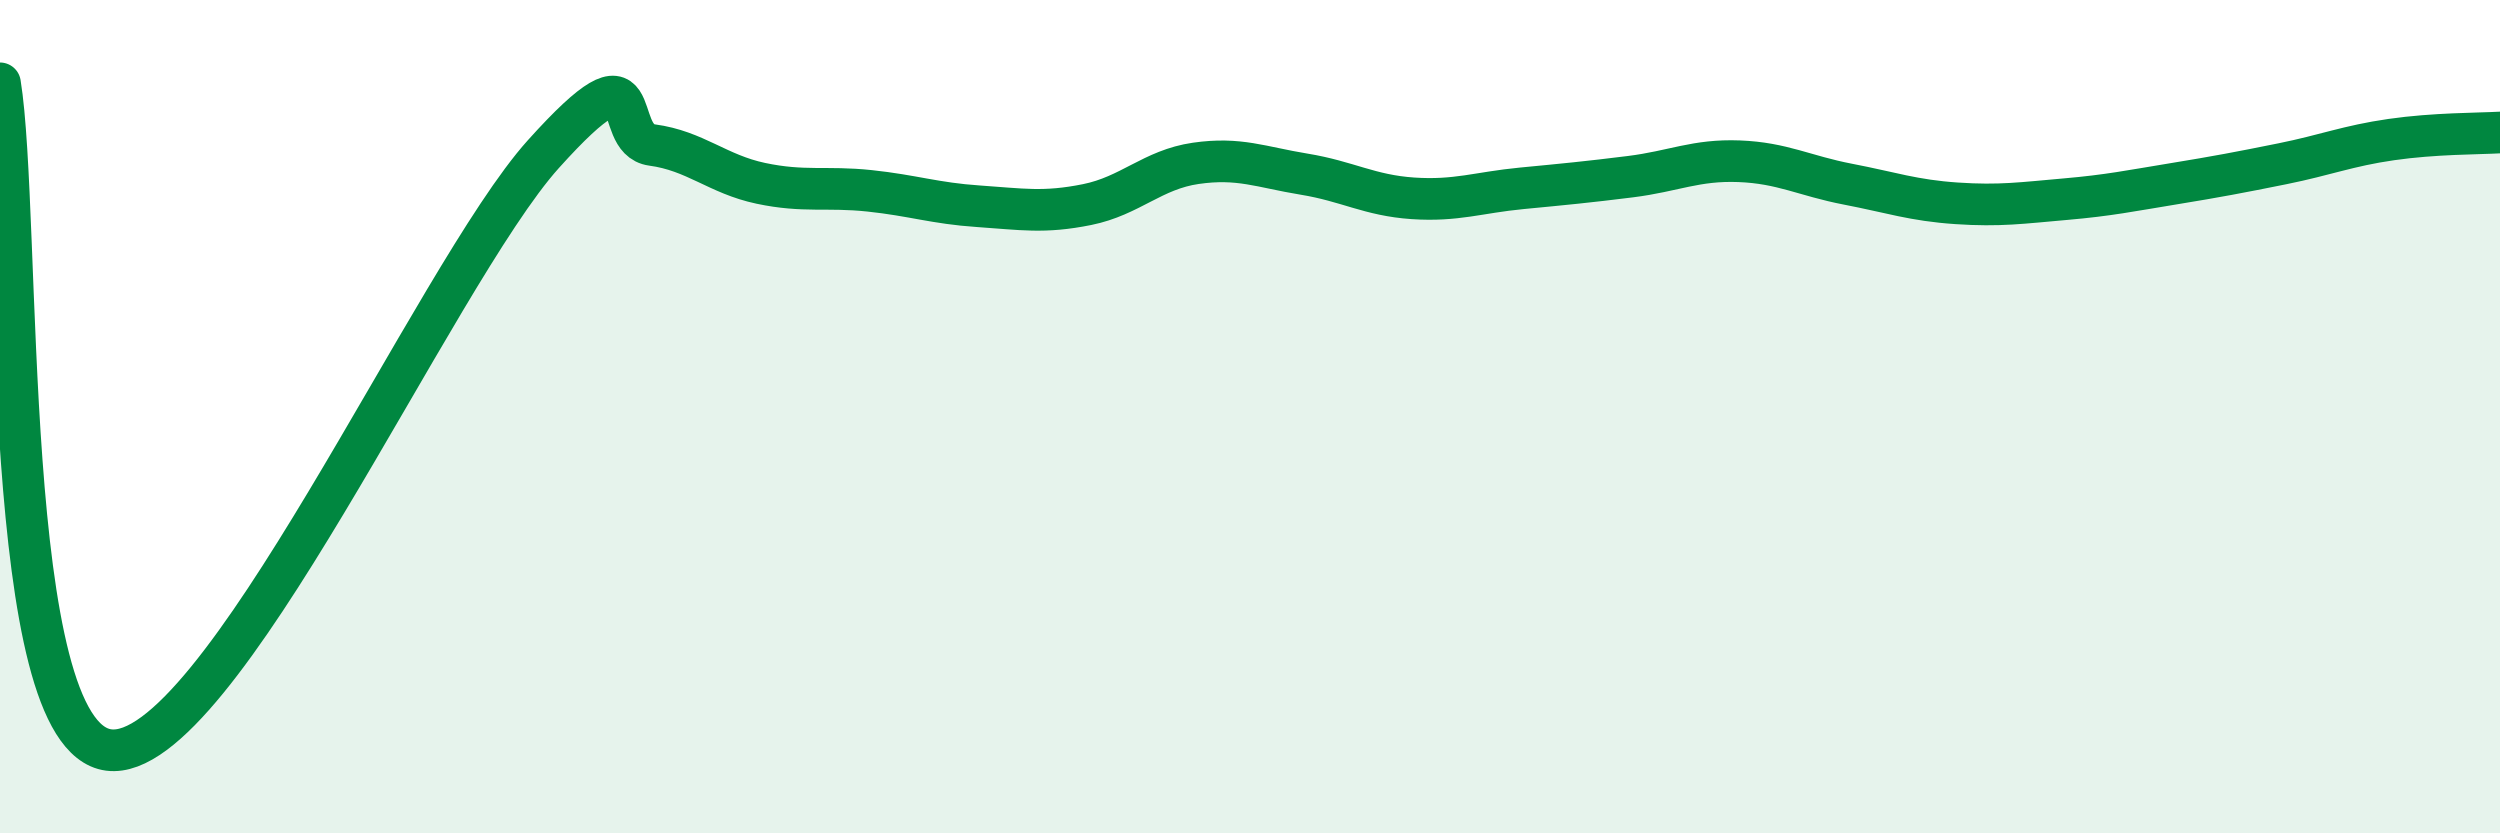
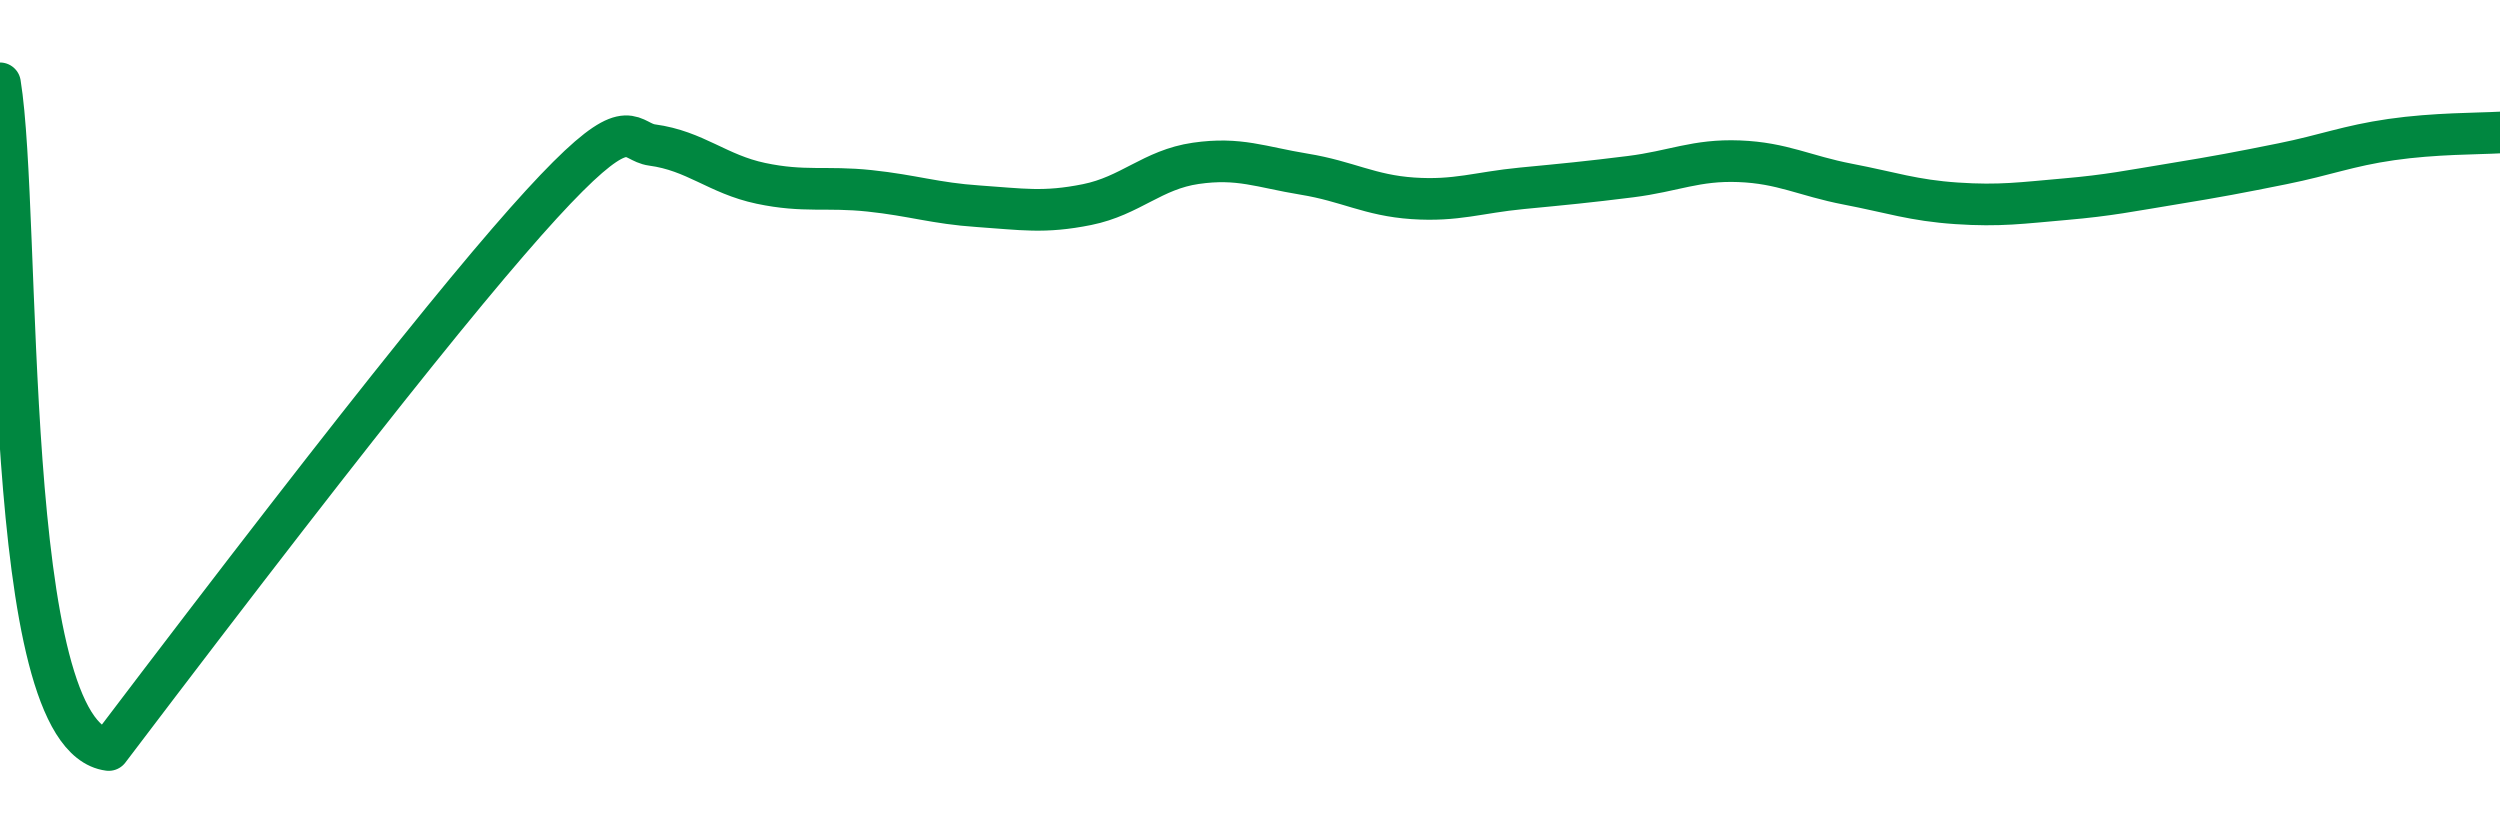
<svg xmlns="http://www.w3.org/2000/svg" width="60" height="20" viewBox="0 0 60 20">
-   <path d="M 0,2 C 0.52,5.2 0,17.66 2.61,18 C 5.22,18.34 10.43,6.6 13.04,3.7 C 15.65,0.8 14.61,3.34 15.65,3.48 C 16.69,3.62 17.22,4.18 18.26,4.4 C 19.3,4.62 19.83,4.47 20.87,4.58 C 21.91,4.69 22.44,4.88 23.48,4.95 C 24.52,5.02 25.05,5.12 26.09,4.91 C 27.13,4.7 27.66,4.07 28.7,3.92 C 29.74,3.77 30.26,4.01 31.3,4.18 C 32.34,4.35 32.87,4.69 33.91,4.76 C 34.95,4.83 35.48,4.62 36.52,4.52 C 37.56,4.42 38.09,4.37 39.13,4.24 C 40.17,4.11 40.7,3.83 41.74,3.87 C 42.78,3.91 43.31,4.22 44.35,4.42 C 45.39,4.62 45.92,4.81 46.96,4.88 C 48,4.95 48.53,4.87 49.57,4.78 C 50.61,4.69 51.13,4.58 52.17,4.41 C 53.21,4.24 53.74,4.14 54.78,3.93 C 55.82,3.72 56.35,3.5 57.39,3.35 C 58.43,3.2 59.48,3.21 60,3.18L60 20L0 20Z" fill="#008740" opacity="0.1" stroke-linecap="round" stroke-linejoin="round" />
-   <path d="M 0,2 C 0.52,5.2 0,17.66 2.61,18 C 5.22,18.34 10.43,6.6 13.04,3.7 C 15.65,0.8 14.61,3.34 15.65,3.48 C 16.69,3.62 17.22,4.18 18.26,4.4 C 19.3,4.62 19.83,4.47 20.87,4.58 C 21.91,4.69 22.44,4.88 23.48,4.95 C 24.52,5.02 25.05,5.12 26.09,4.91 C 27.13,4.7 27.66,4.07 28.7,3.92 C 29.74,3.77 30.26,4.01 31.3,4.18 C 32.34,4.35 32.87,4.69 33.91,4.76 C 34.95,4.83 35.48,4.62 36.52,4.52 C 37.56,4.42 38.09,4.37 39.13,4.24 C 40.17,4.11 40.7,3.83 41.74,3.87 C 42.78,3.91 43.31,4.22 44.35,4.42 C 45.39,4.62 45.92,4.81 46.96,4.88 C 48,4.95 48.53,4.87 49.57,4.78 C 50.61,4.69 51.13,4.58 52.17,4.41 C 53.21,4.24 53.74,4.14 54.78,3.93 C 55.82,3.72 56.35,3.5 57.39,3.35 C 58.43,3.2 59.48,3.21 60,3.18" stroke="#008740" stroke-width="1" fill="none" stroke-linecap="round" stroke-linejoin="round" />
+   <path d="M 0,2 C 0.52,5.2 0,17.66 2.61,18 C 15.65,0.8 14.61,3.34 15.65,3.48 C 16.69,3.62 17.22,4.18 18.26,4.4 C 19.3,4.62 19.83,4.47 20.87,4.58 C 21.91,4.69 22.44,4.88 23.48,4.95 C 24.52,5.02 25.05,5.12 26.09,4.91 C 27.13,4.7 27.66,4.07 28.7,3.92 C 29.74,3.77 30.26,4.01 31.3,4.18 C 32.34,4.35 32.87,4.69 33.91,4.76 C 34.95,4.83 35.48,4.62 36.52,4.52 C 37.56,4.42 38.09,4.37 39.13,4.24 C 40.17,4.11 40.7,3.83 41.74,3.87 C 42.78,3.91 43.31,4.22 44.35,4.42 C 45.39,4.62 45.92,4.81 46.96,4.88 C 48,4.95 48.53,4.87 49.57,4.78 C 50.61,4.69 51.13,4.58 52.17,4.41 C 53.21,4.24 53.74,4.14 54.78,3.93 C 55.82,3.72 56.35,3.5 57.39,3.35 C 58.43,3.2 59.48,3.21 60,3.18" stroke="#008740" stroke-width="1" fill="none" stroke-linecap="round" stroke-linejoin="round" />
</svg>